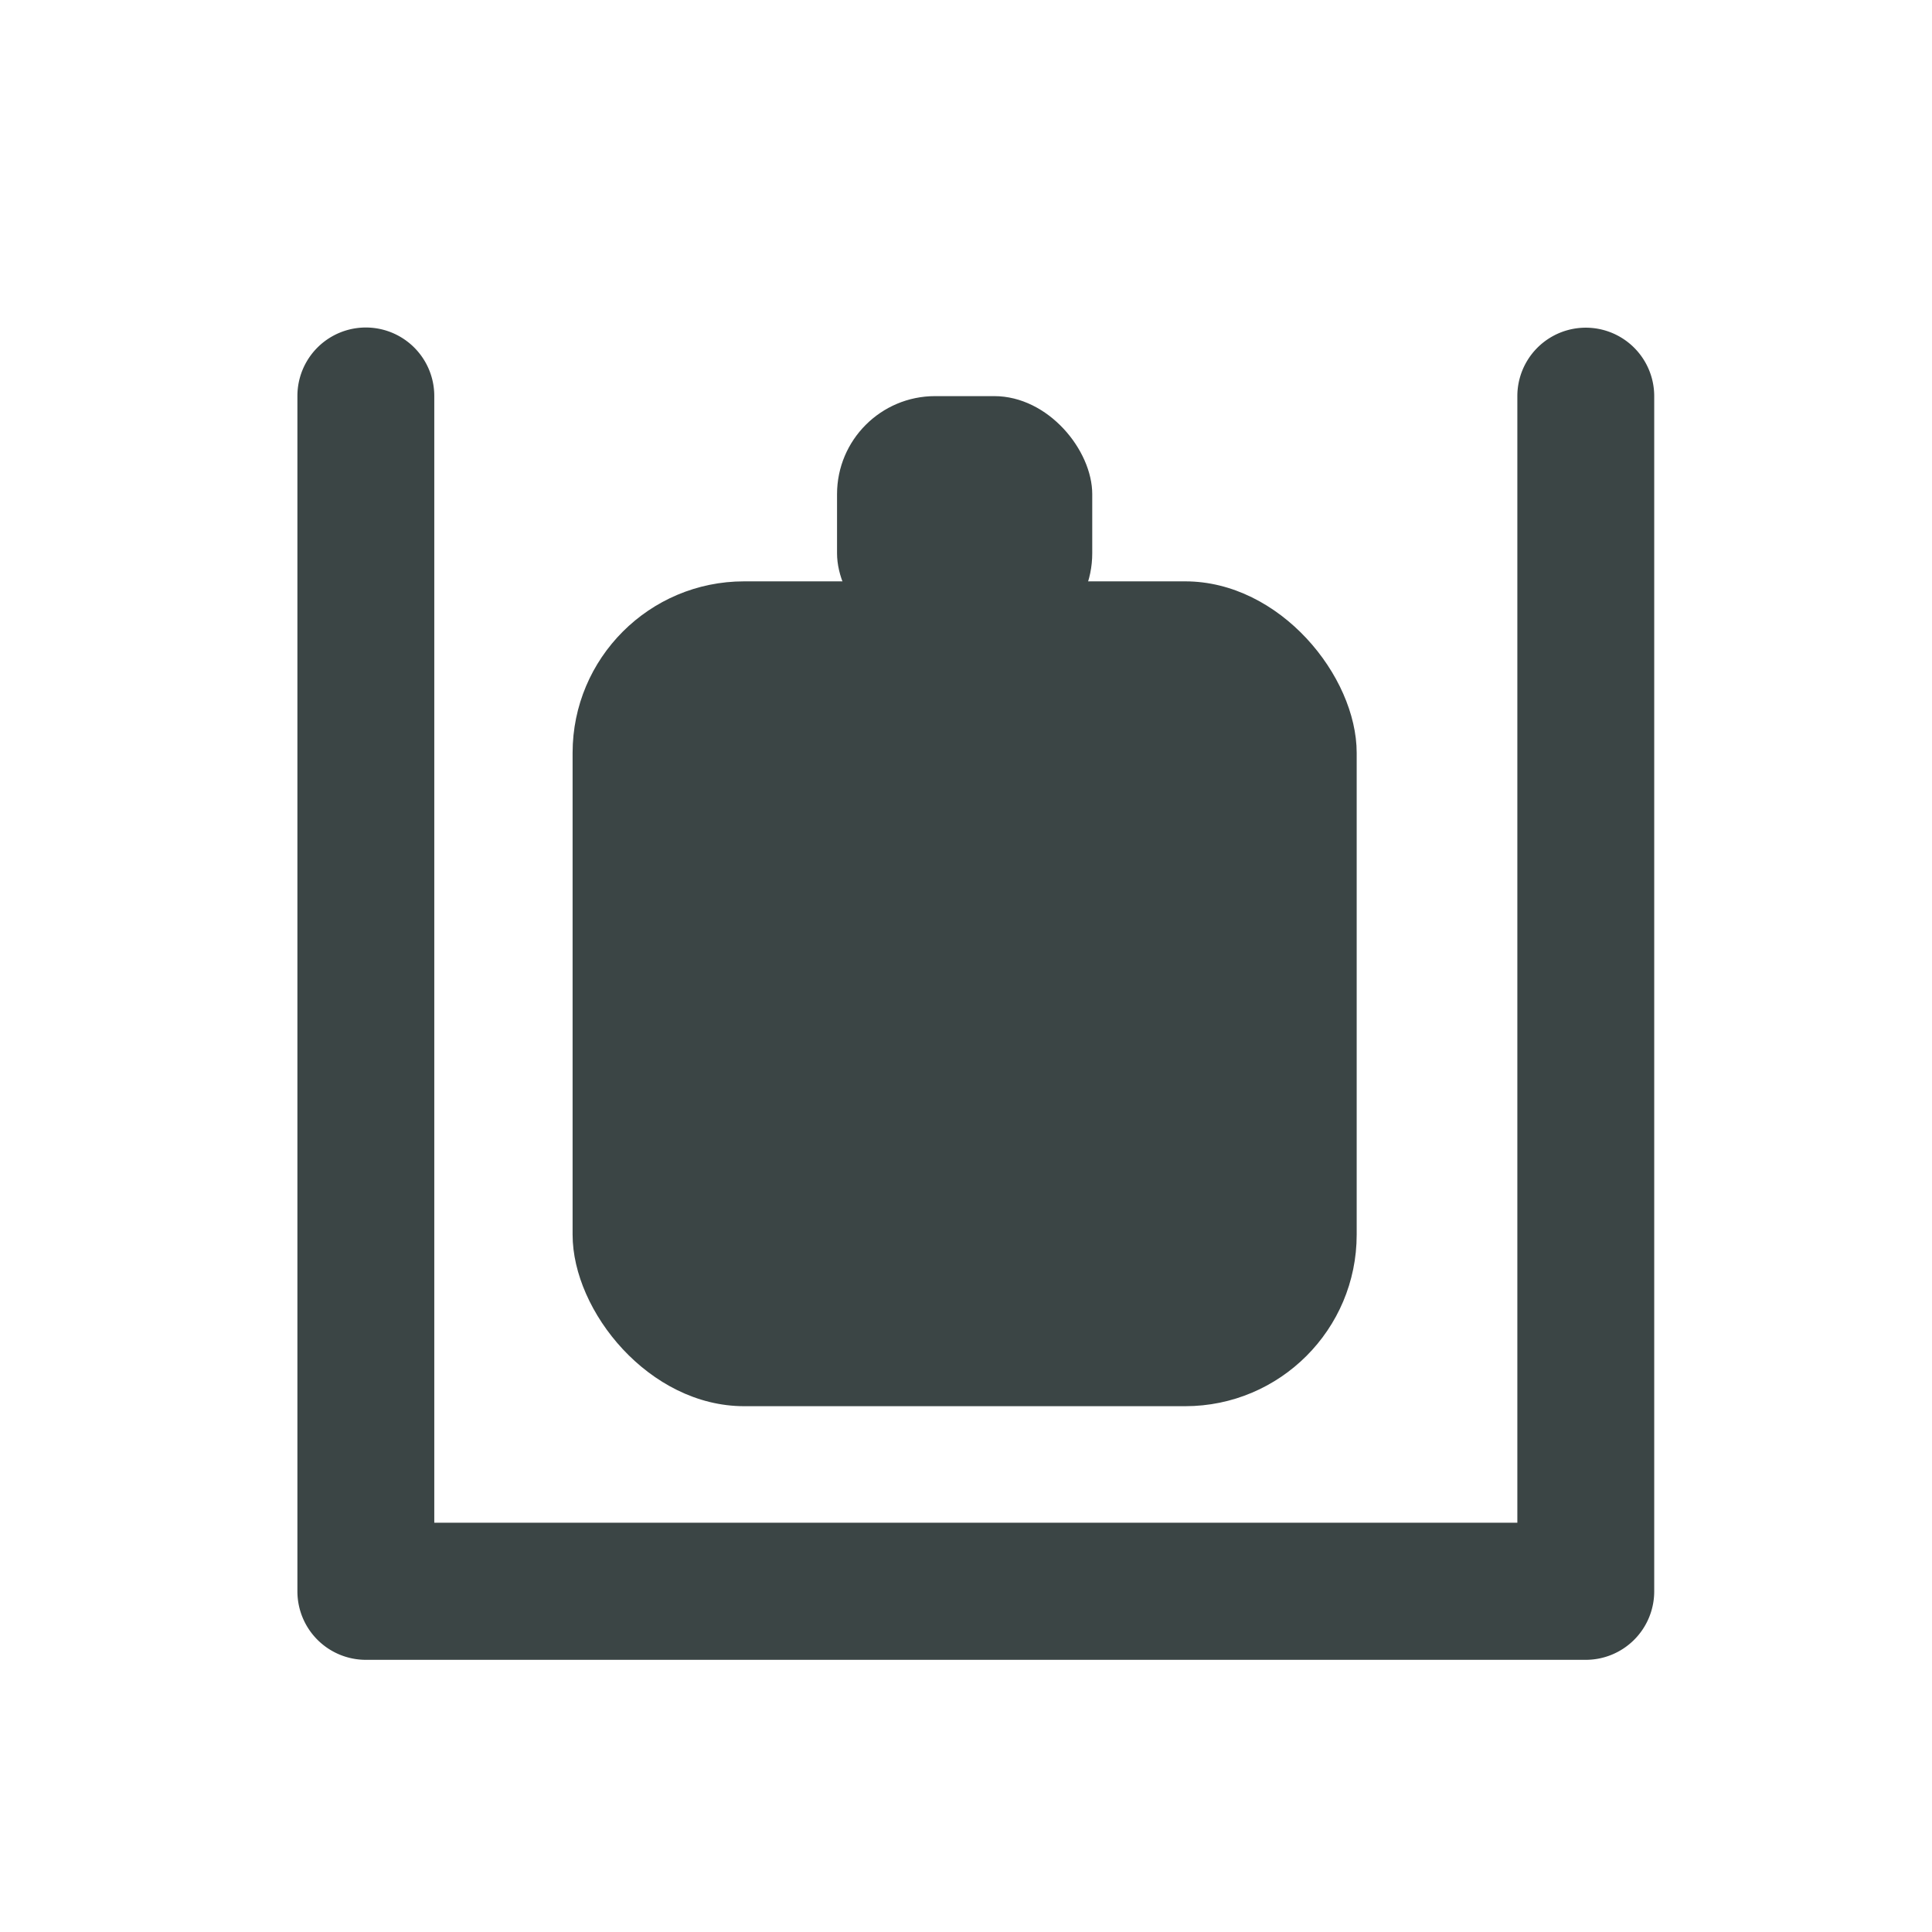
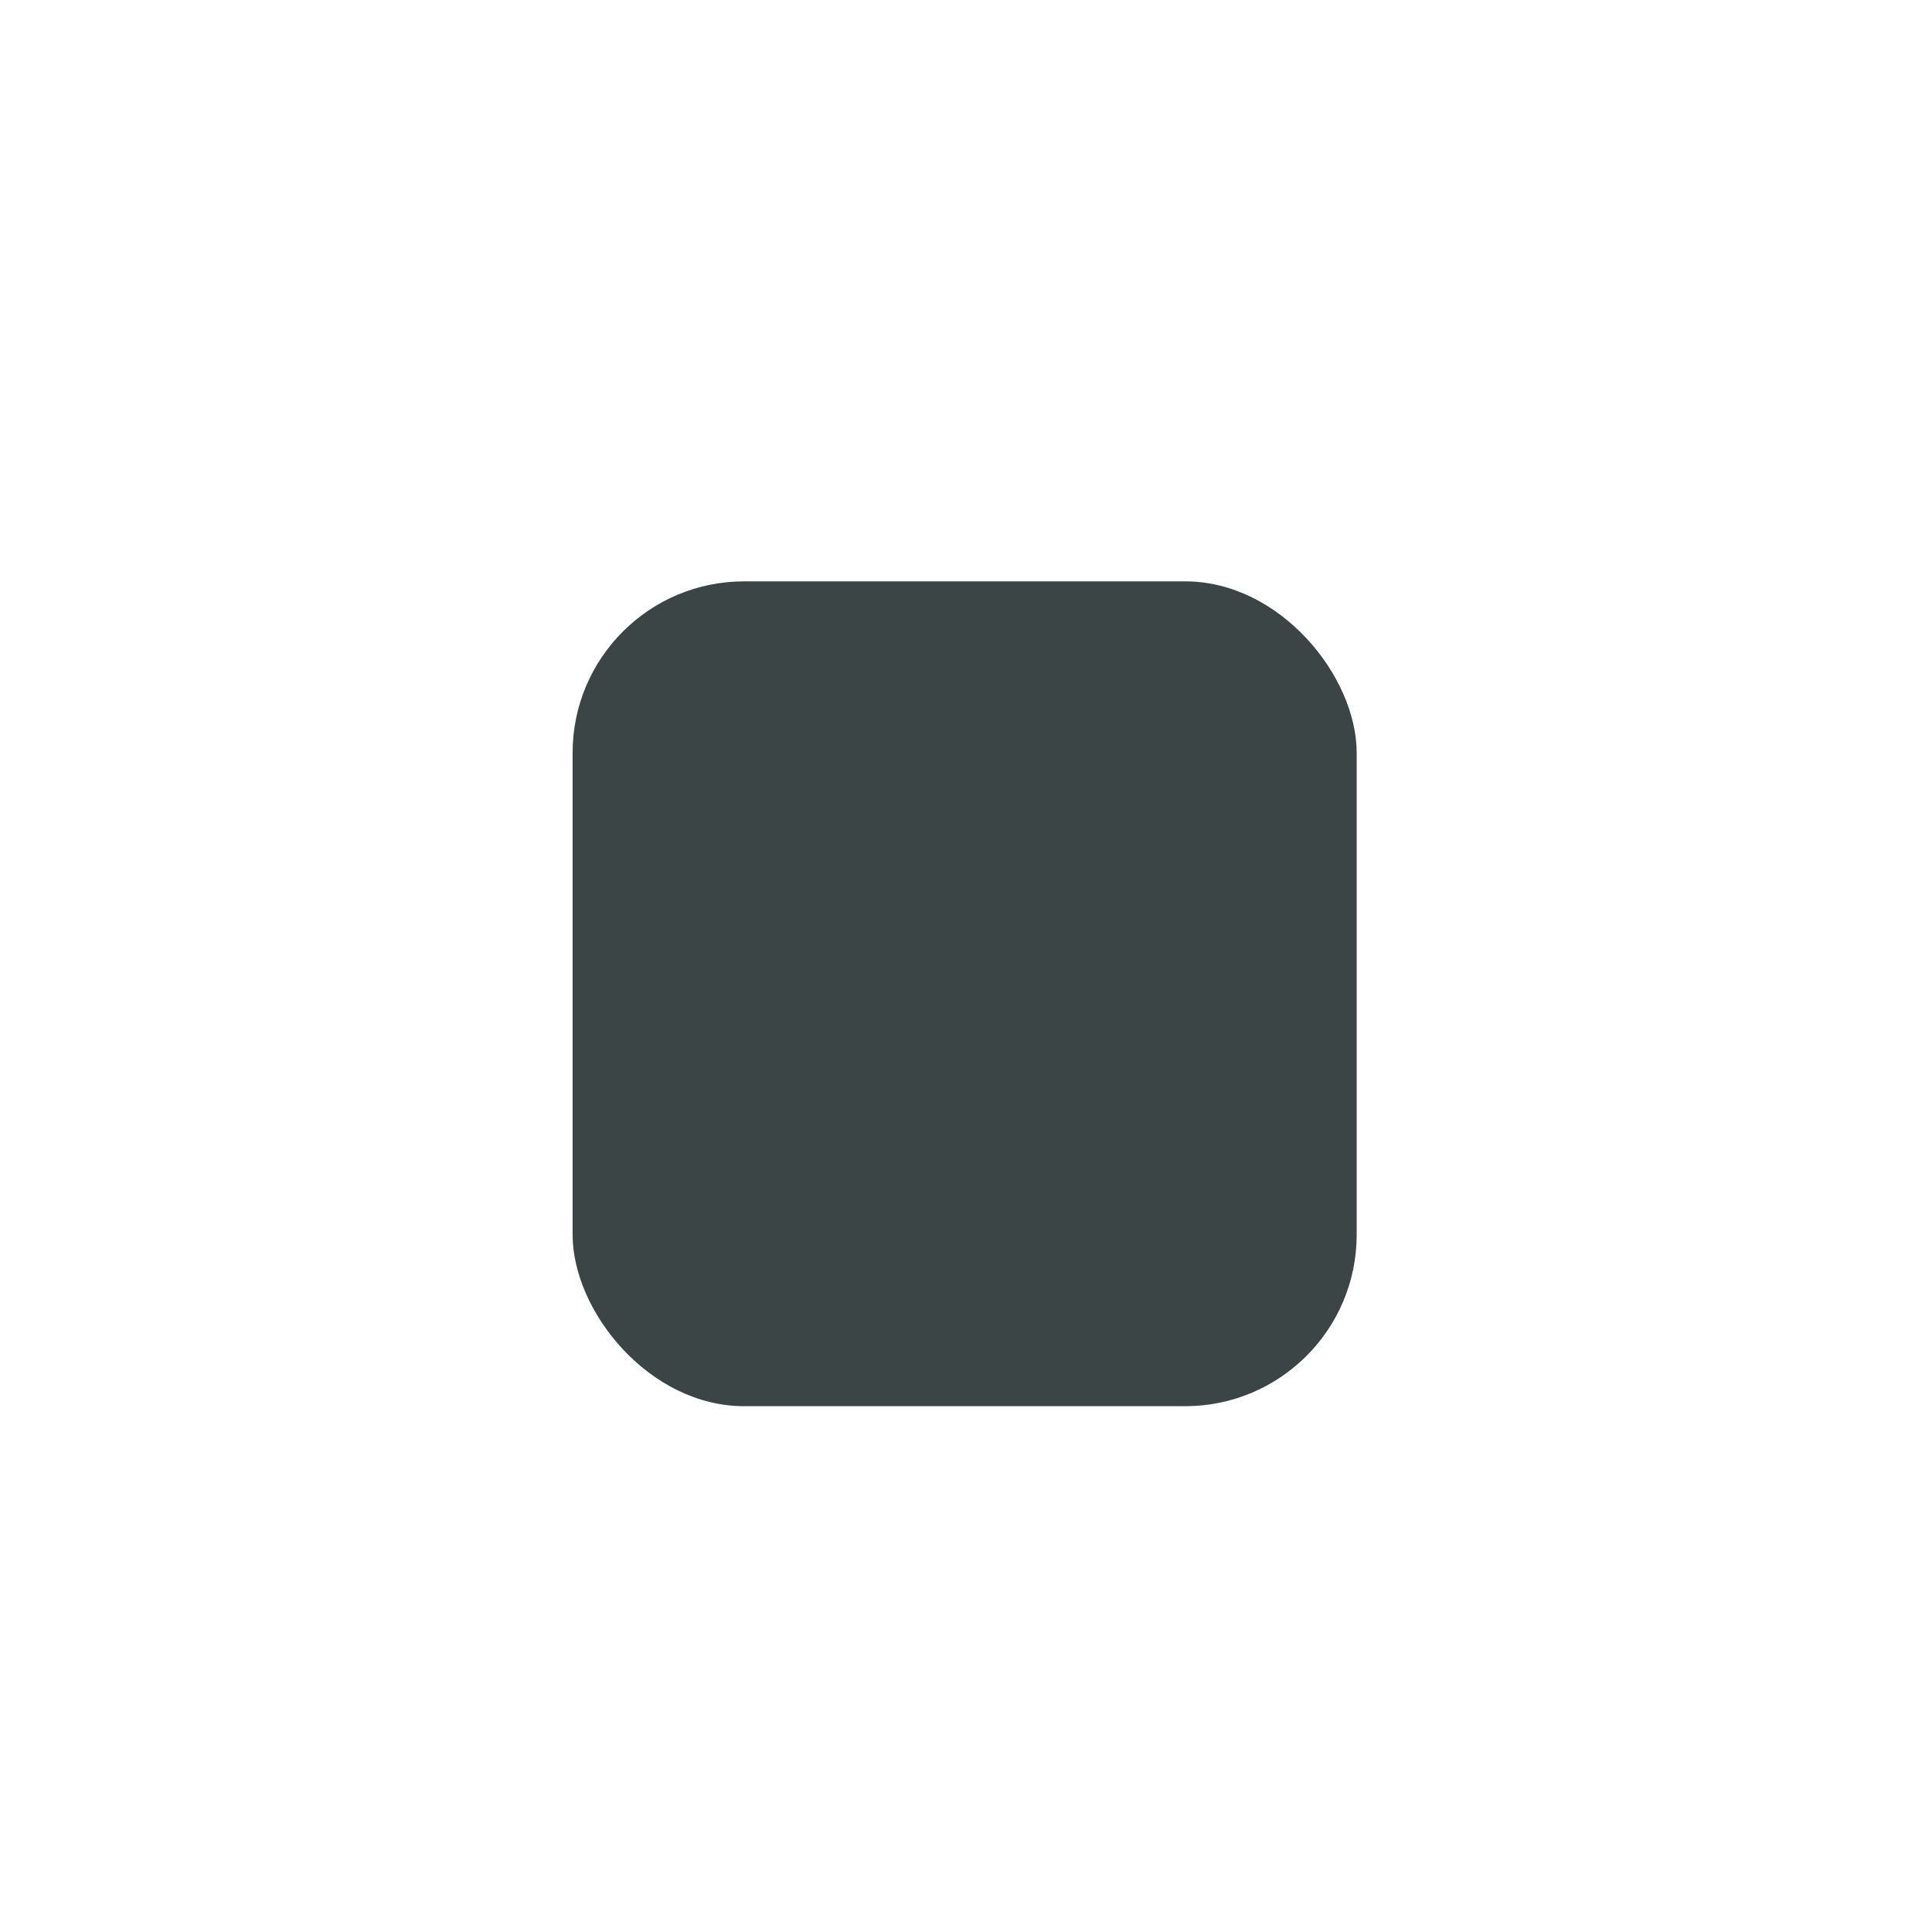
<svg xmlns="http://www.w3.org/2000/svg" width="32" height="32" viewBox="0 0 32 32">
  <g transform="translate(-1107 -9017)">
-     <rect width="32" height="32" transform="translate(1107 9017)" fill="none" />
    <g transform="translate(914.46 8917.741)">
      <rect width="12.987" height="13.662" rx="2.841" transform="translate(202.024 108.888)" fill="#3b4545" />
    </g>
    <g transform="translate(914.46 8917.741)">
-       <rect width="4.227" height="4.227" rx="1.624" transform="translate(206.404 105.82)" fill="#3b4545" />
-     </g>
+       </g>
    <g transform="translate(914.46 8917.741)">
-       <path d="M218.8,126.751H198.6a1.134,1.134,0,0,1-1.134-1.134v-19.8a1.133,1.133,0,1,1,2.267,0v18.663h17.939V105.82a1.133,1.133,0,1,1,2.267,0v19.8A1.134,1.134,0,0,1,218.8,126.751Z" fill="#3b4545" />
-     </g>
+       </g>
  </g>
</svg>